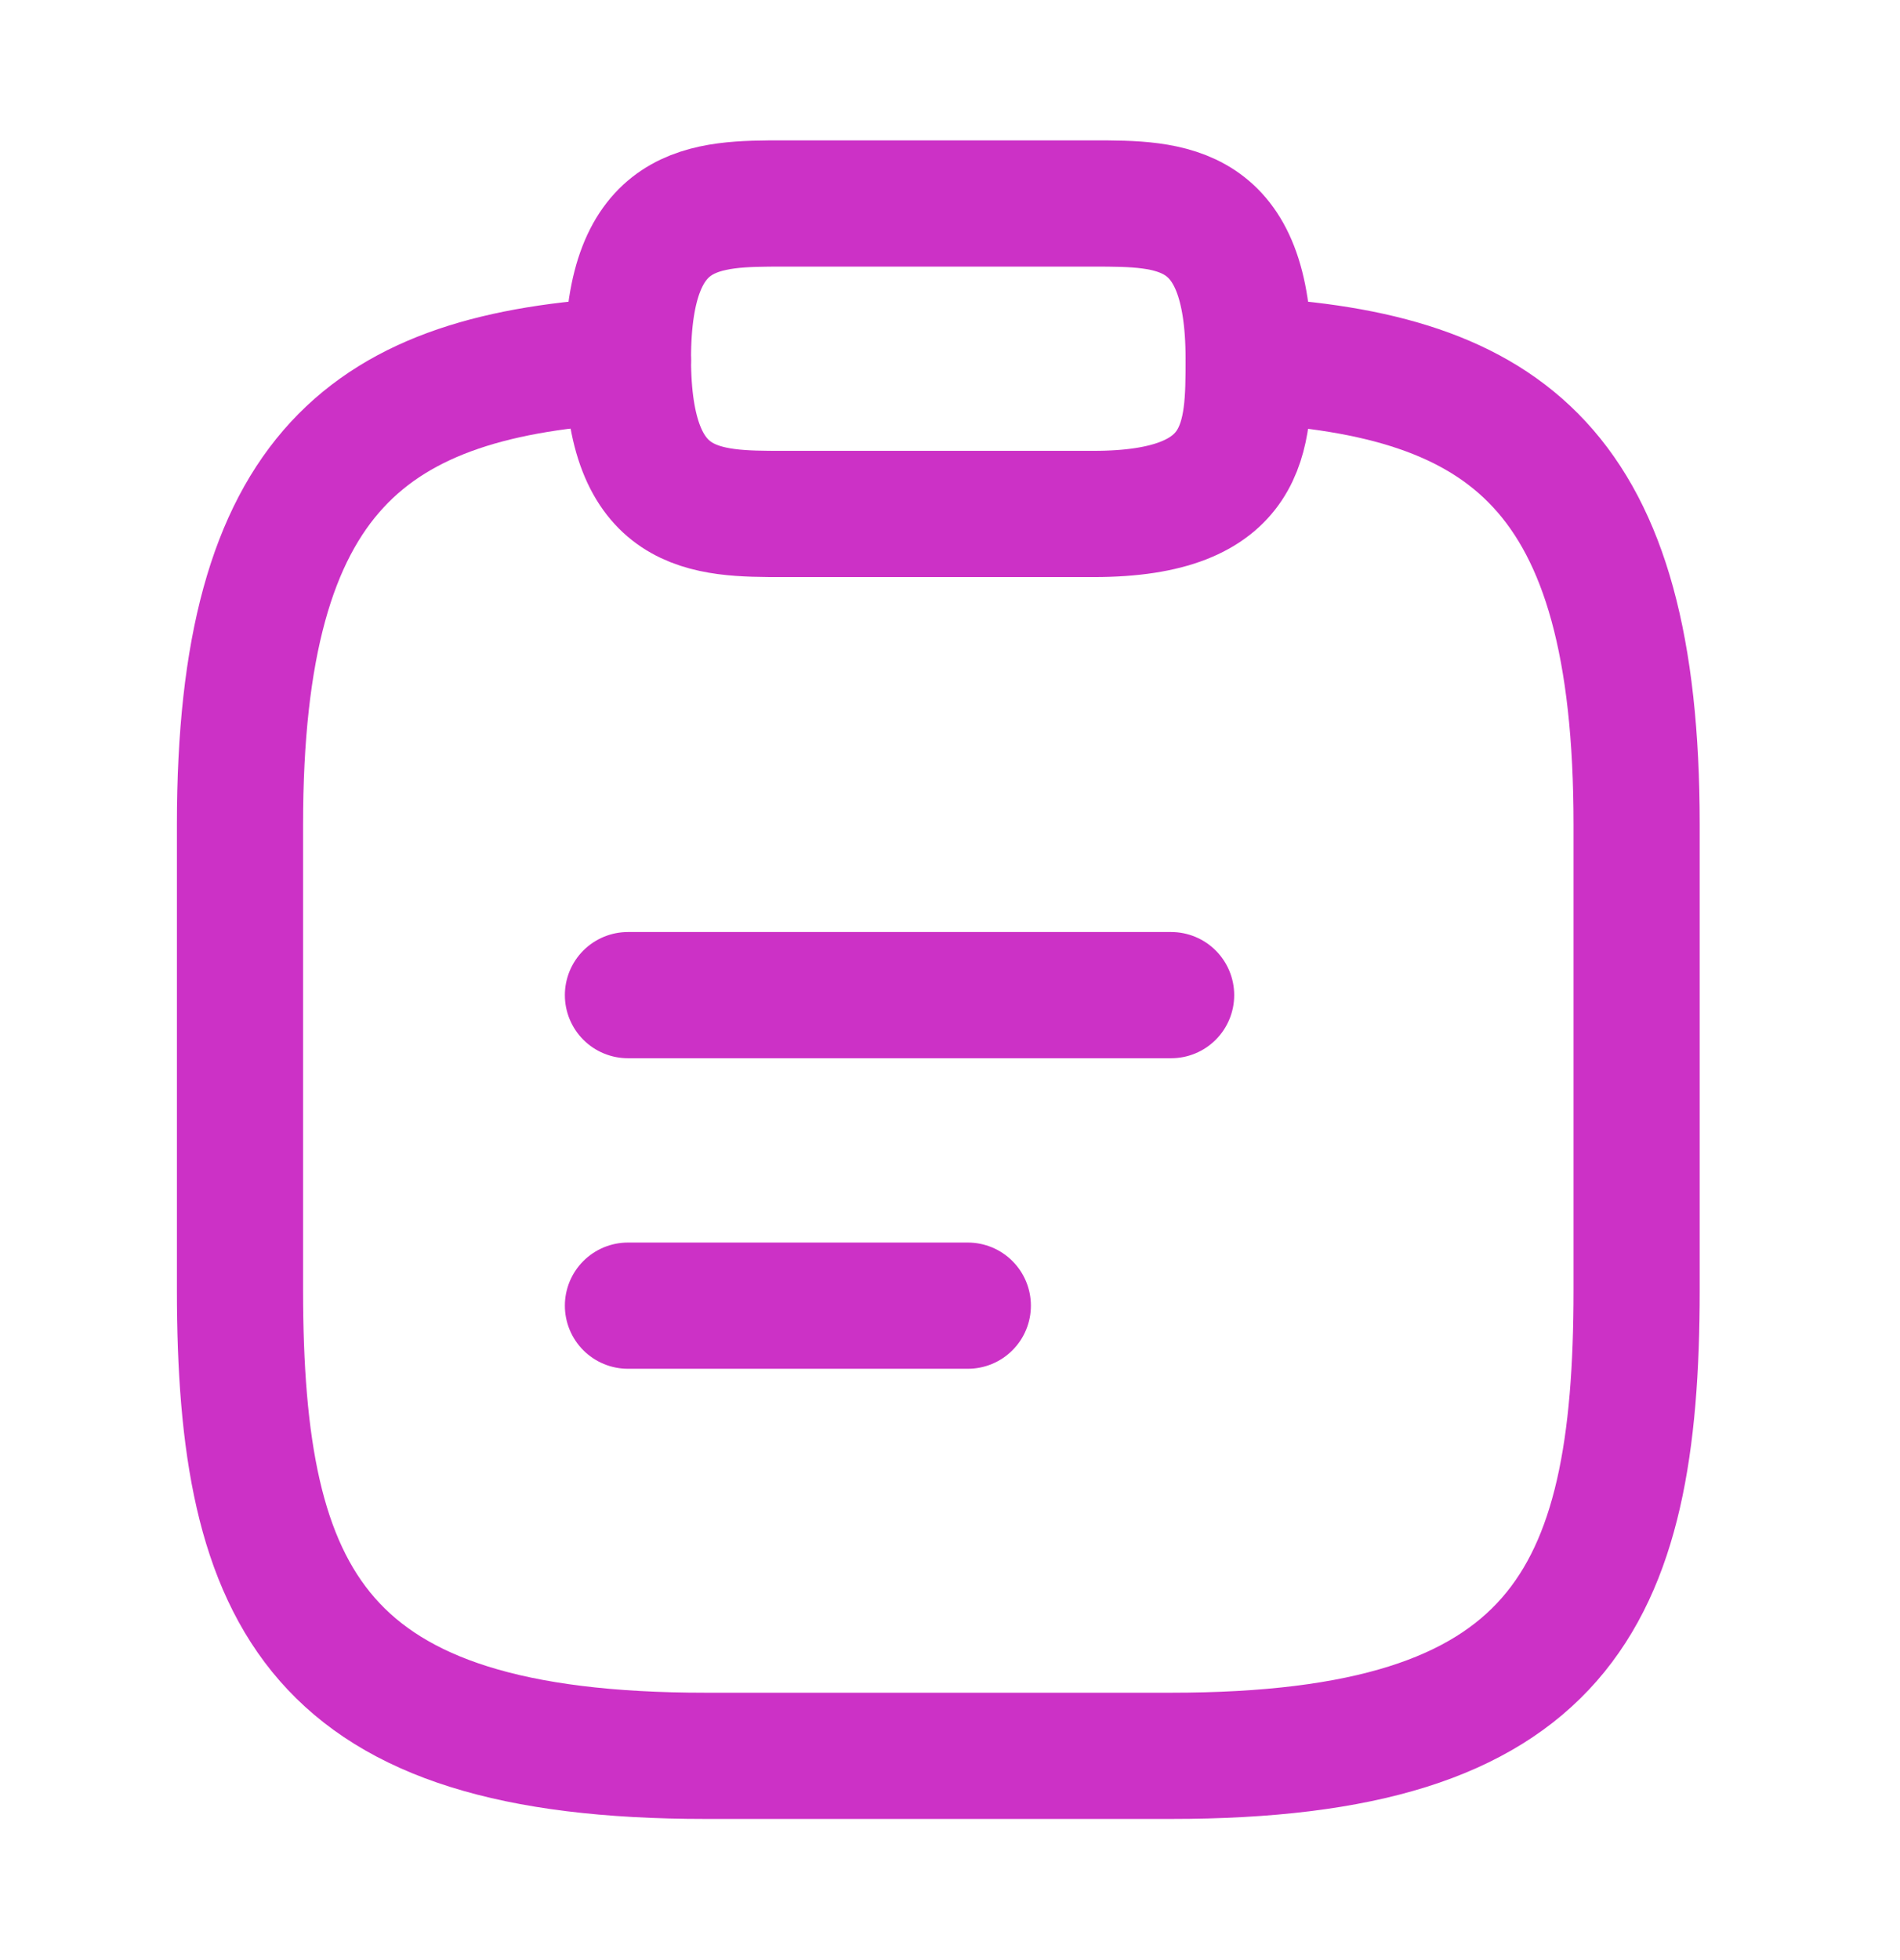
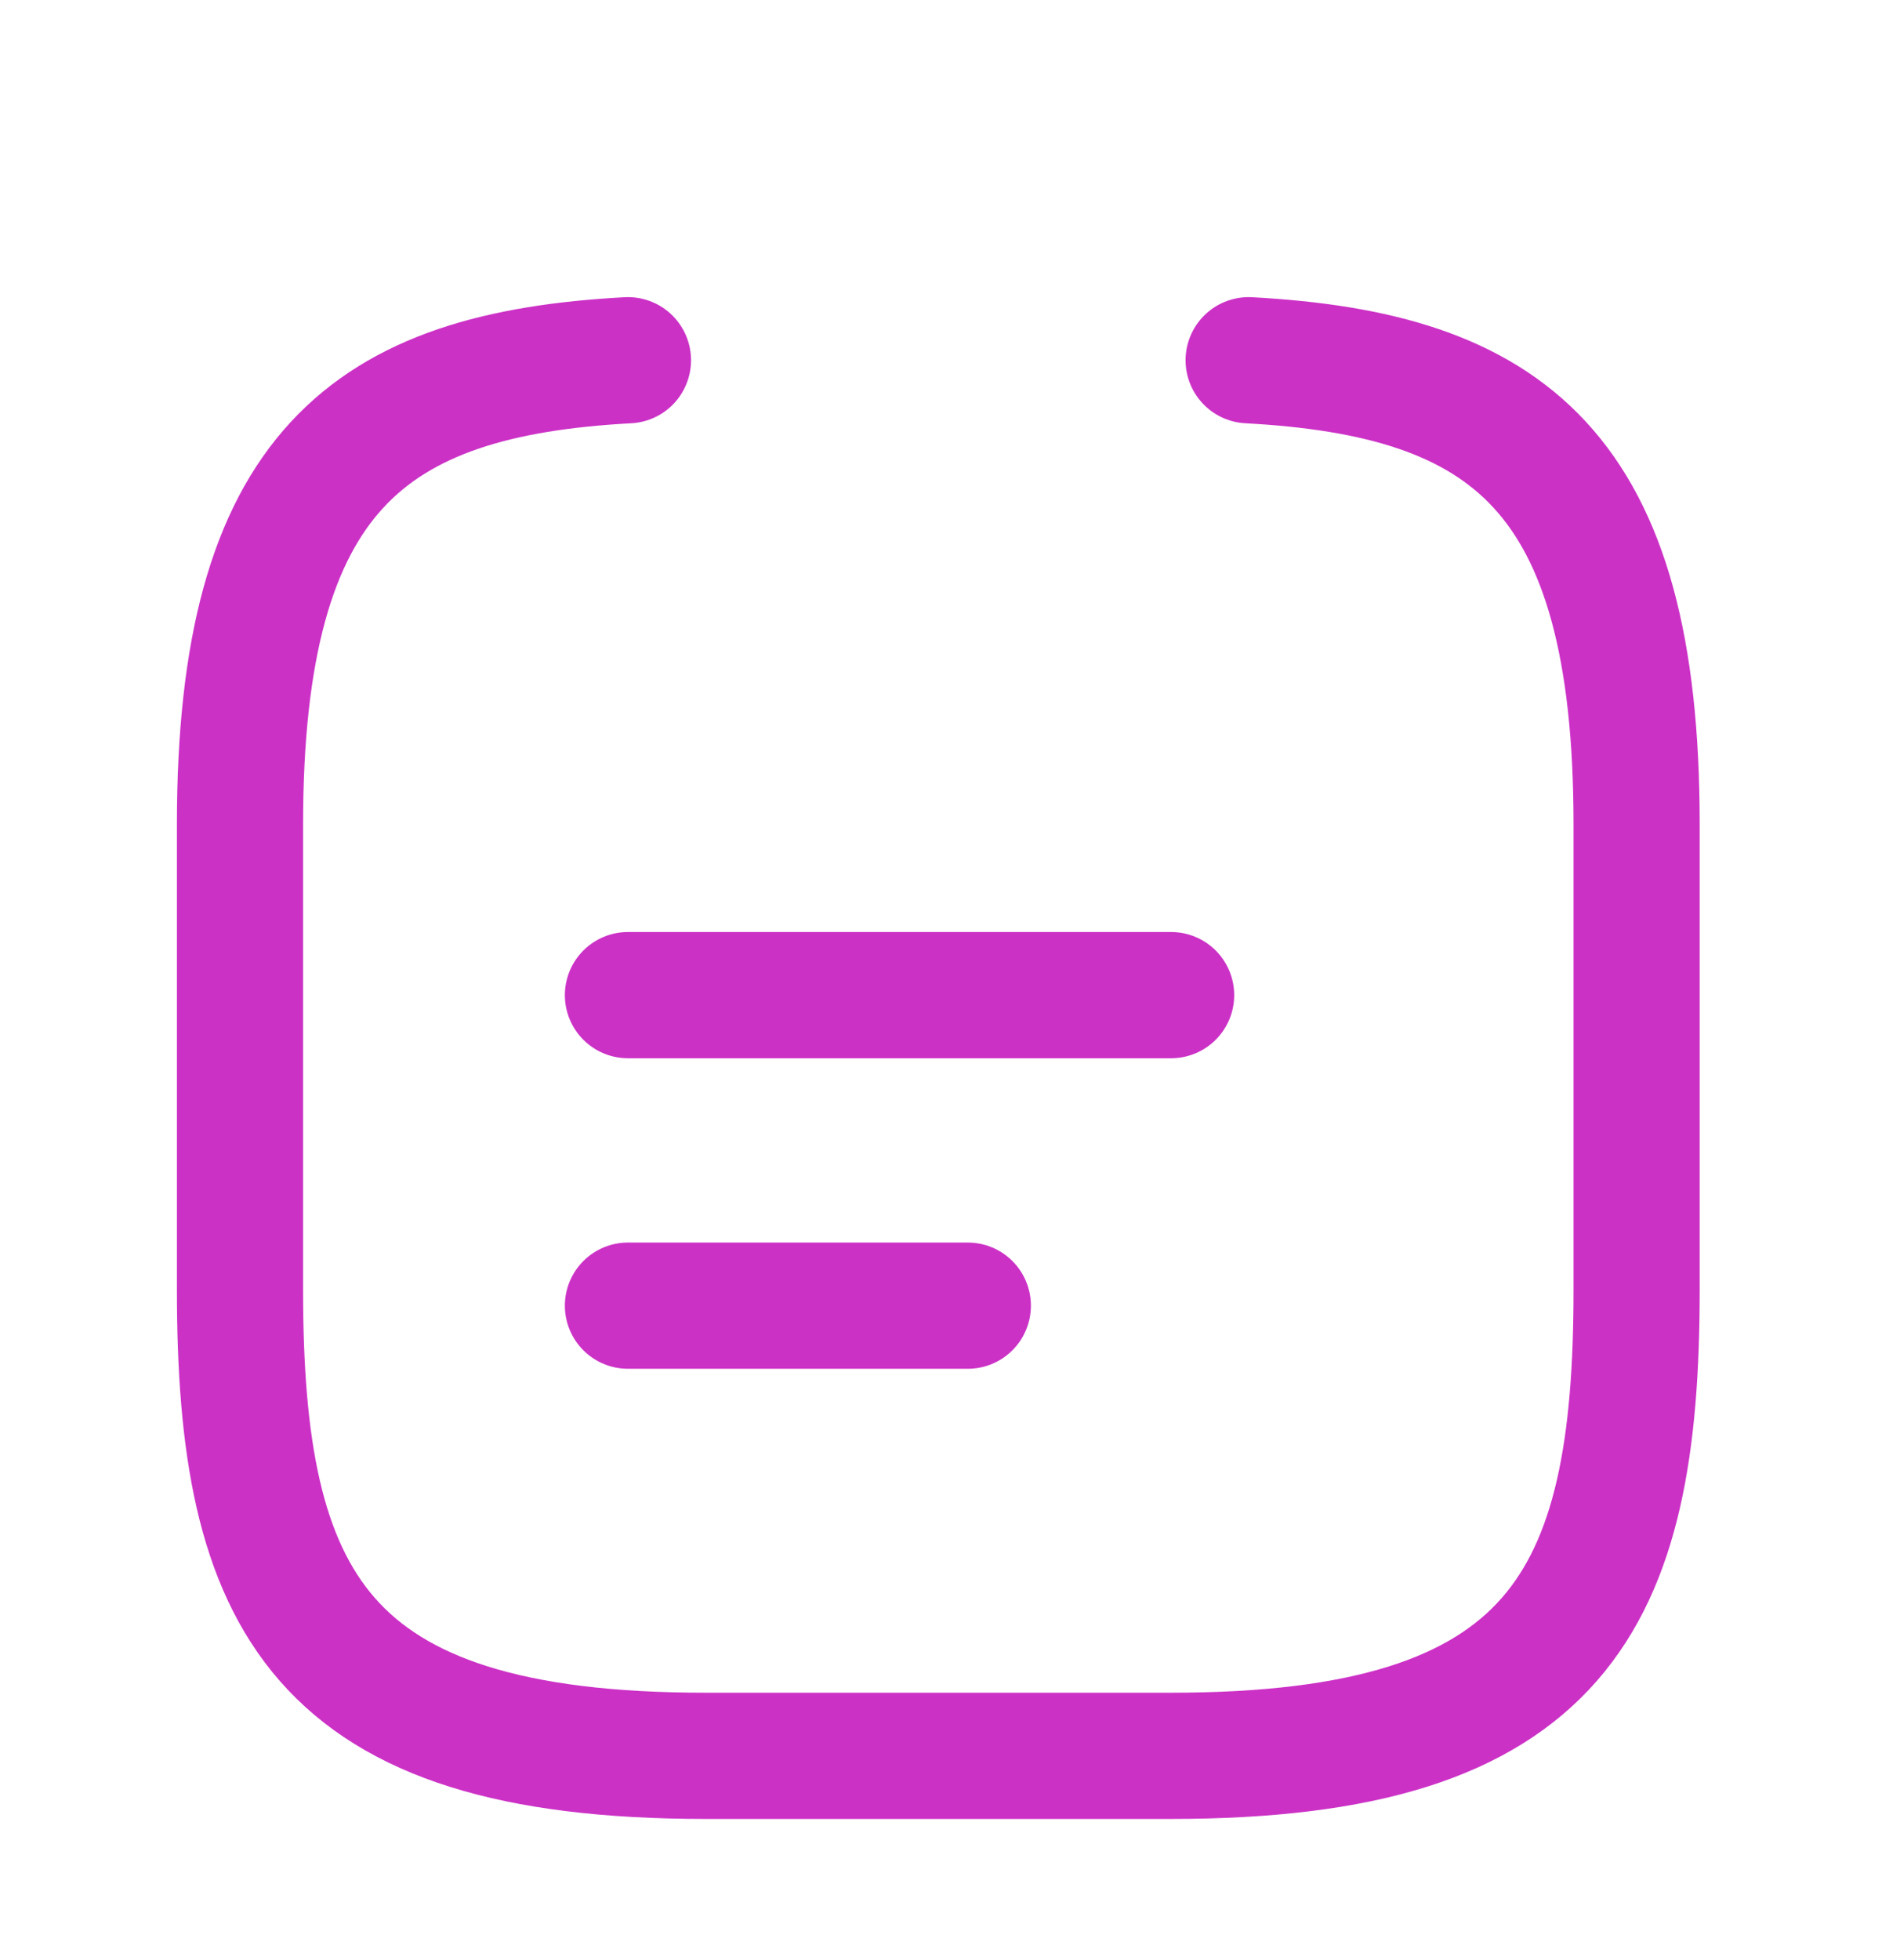
<svg xmlns="http://www.w3.org/2000/svg" width="32" height="33" viewBox="0 0 32 33" fill="none">
  <path d="M10.576 16.754H19.724" stroke="#CC31C6" stroke-width="2.125" strokeMiterLimit="10" stroke-linecap="round" stroke-linejoin="round" />
  <path d="M10.576 21.982H16.3" stroke="#CC31C6" stroke-width="2.125" strokeMiterLimit="10" stroke-linecap="round" stroke-linejoin="round" />
-   <path d="M13.19 8.653H18.417C21.03 8.653 21.03 7.346 21.03 6.039C21.03 3.426 19.724 3.426 18.417 3.426H13.19C11.883 3.426 10.576 3.426 10.576 6.039C10.576 8.653 11.883 8.653 13.19 8.653Z" stroke="#CC31C6" stroke-width="2.125" strokeMiterLimit="10" stroke-linecap="round" stroke-linejoin="round" />
  <path d="M21.03 6.065C25.382 6.3 27.564 7.908 27.564 13.88V21.721C27.564 26.948 26.257 29.561 19.724 29.561H11.883C5.349 29.561 4.042 26.948 4.042 21.721V13.88C4.042 7.921 6.224 6.3 10.576 6.065" stroke="#CC31C6" stroke-width="2.125" strokeMiterLimit="10" stroke-linecap="round" stroke-linejoin="round" />
</svg>